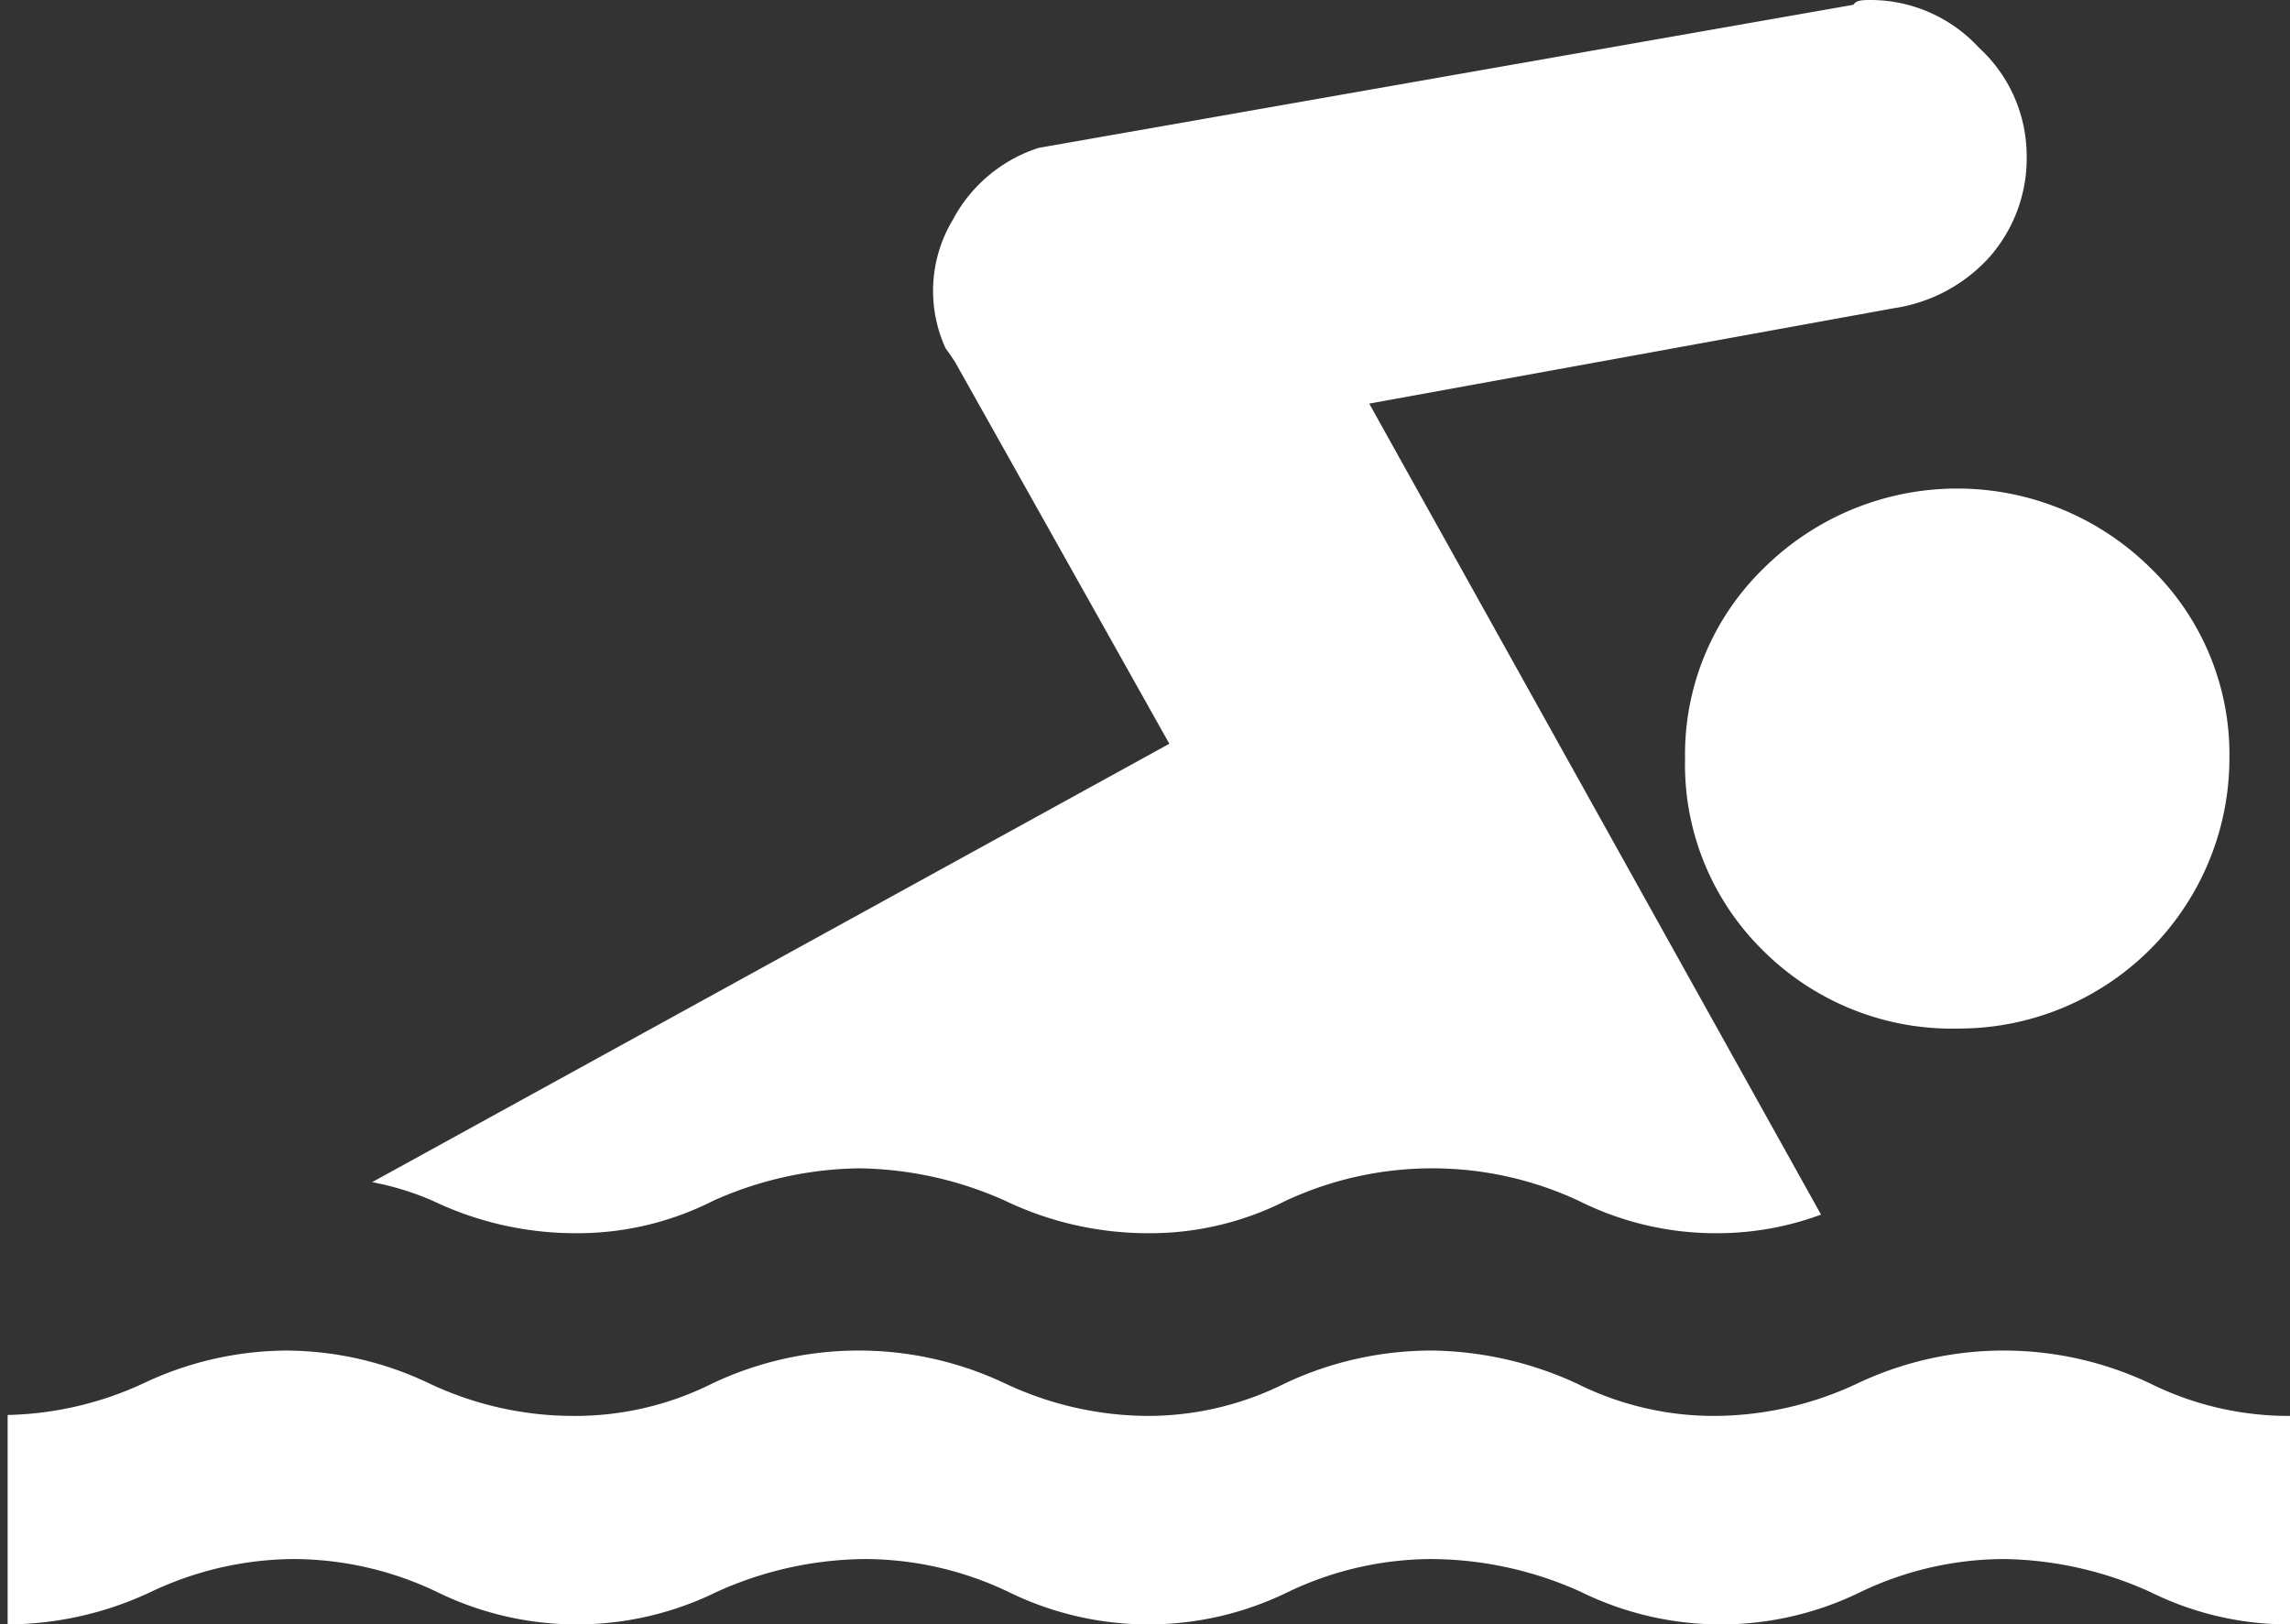
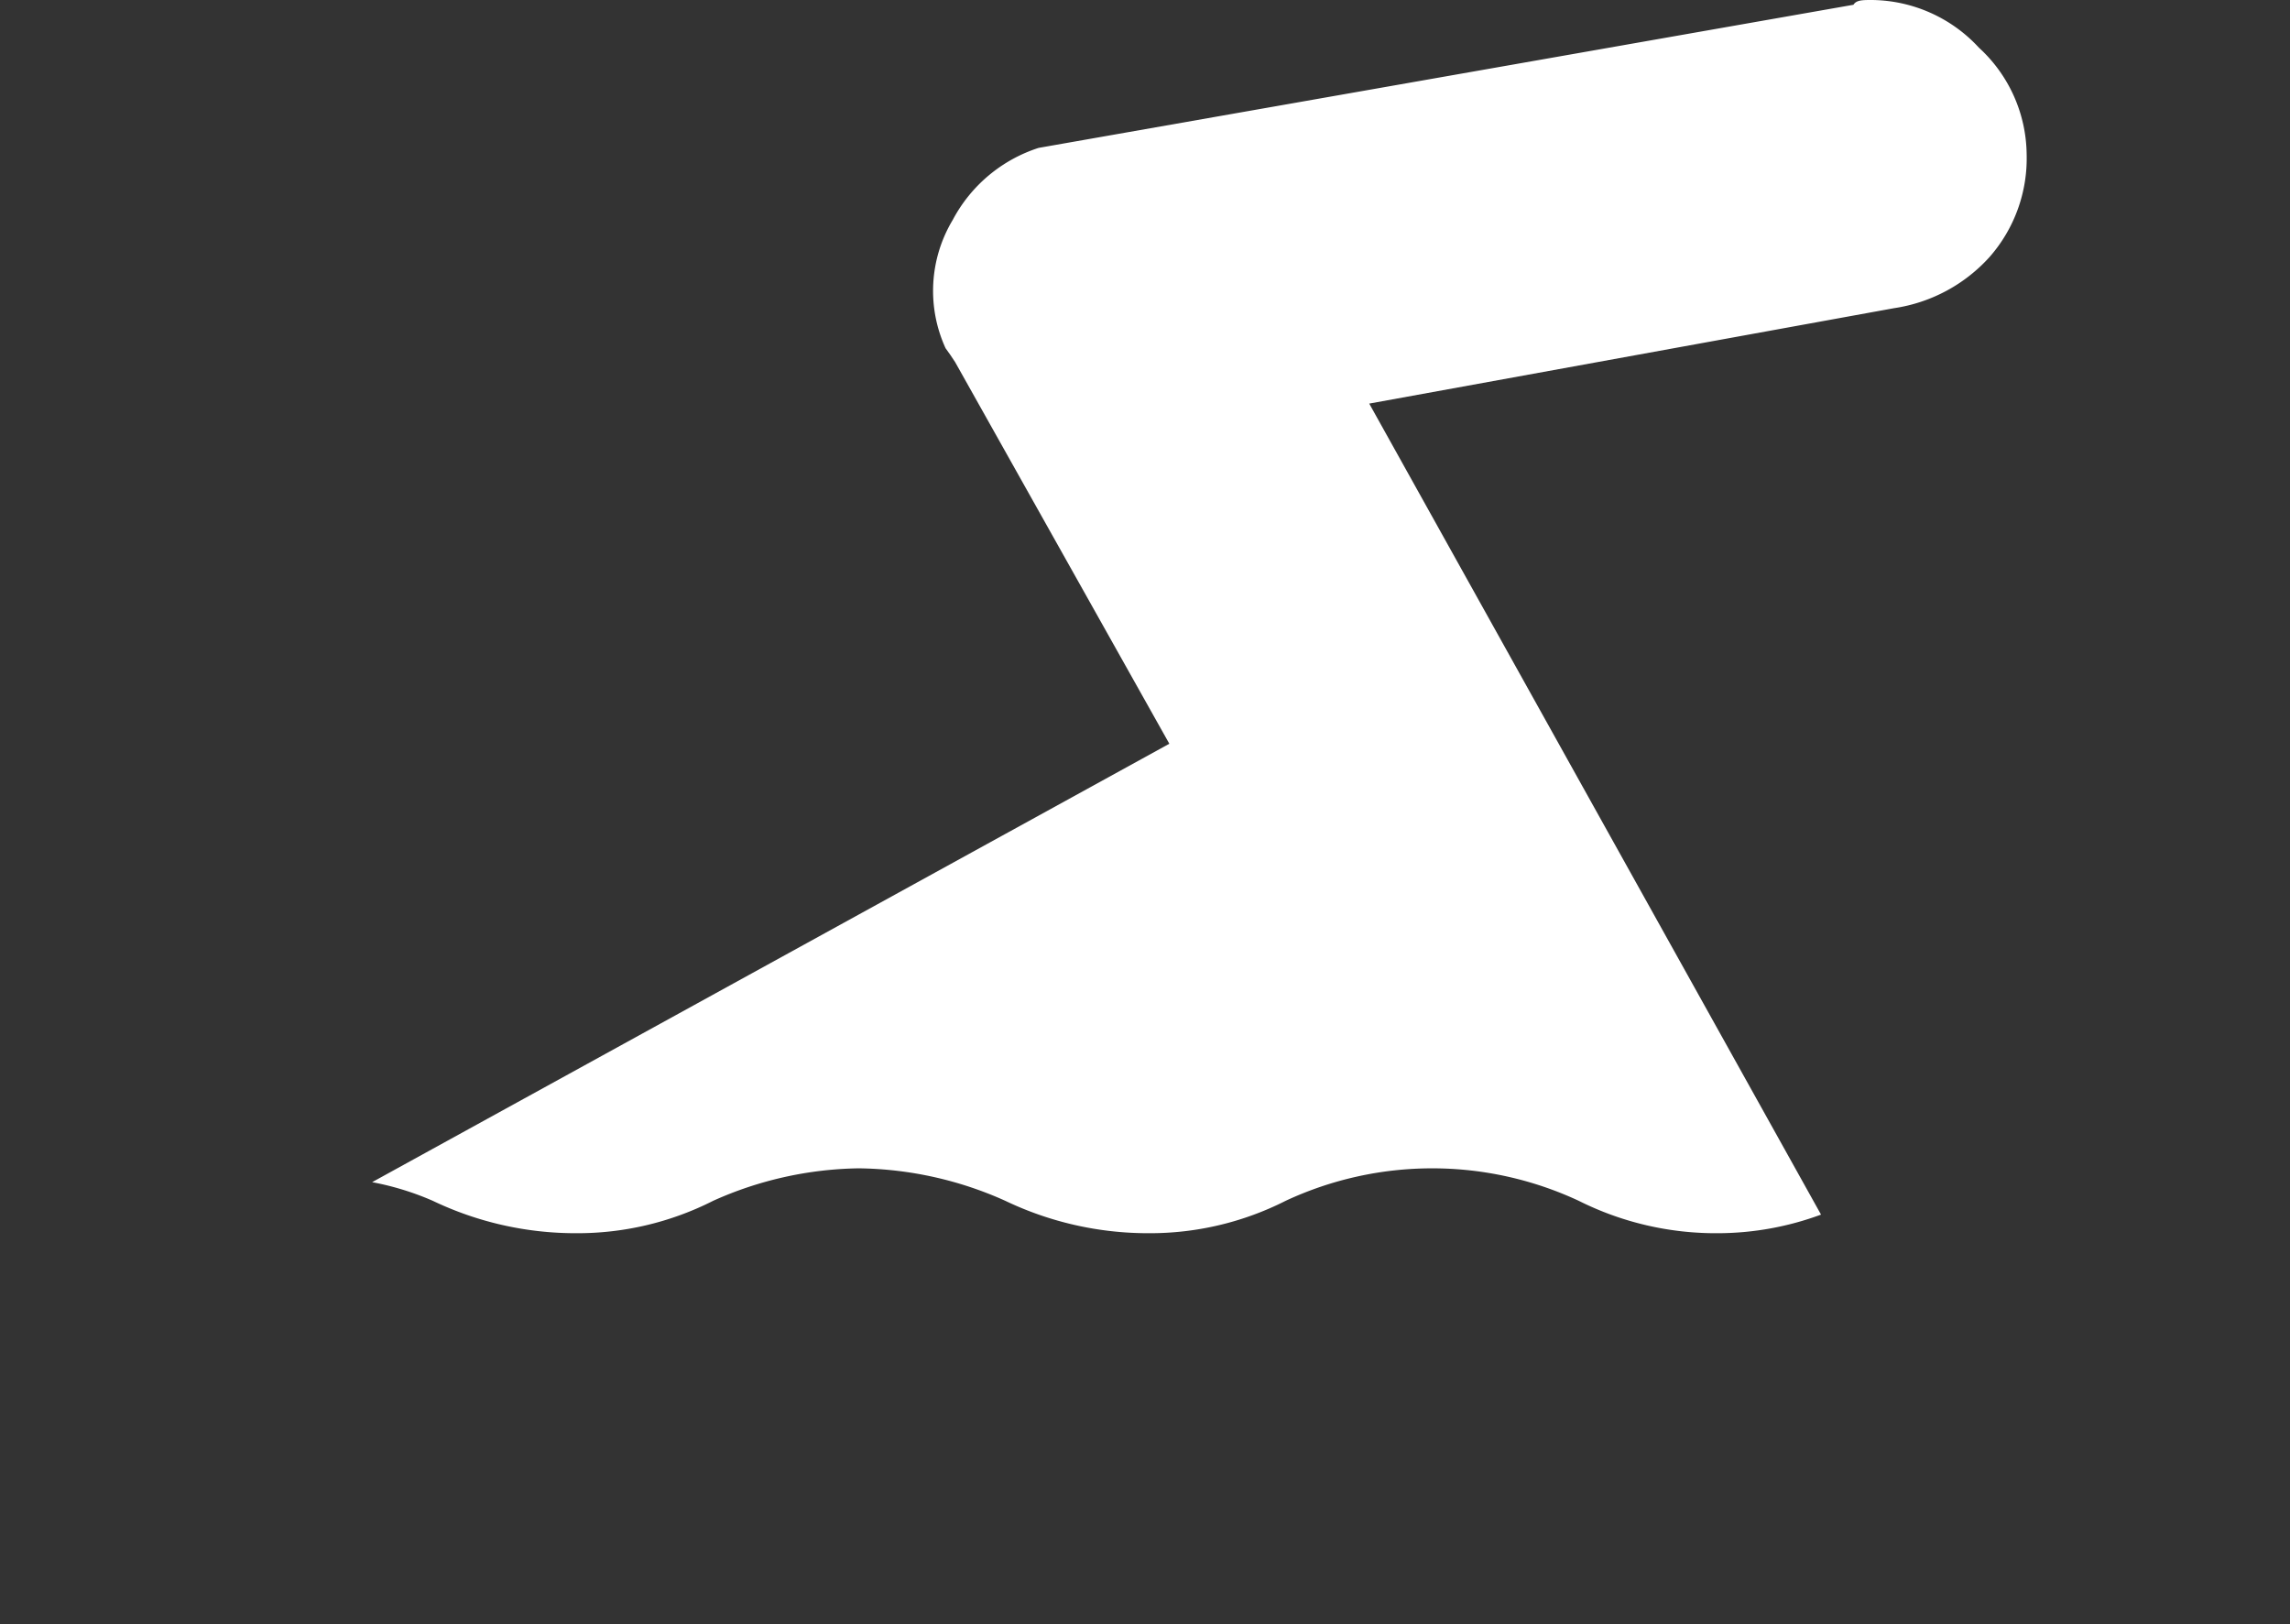
<svg xmlns="http://www.w3.org/2000/svg" viewBox="0 0 48 34.05">
  <rect x="0" y="0" width="48" height="34.05" fill="#333333" stroke="none" />
  <defs>
    <style>.cls-1{fill:#fff;}</style>
  </defs>
  <title>Piscine</title>
  <g id="Calque_2" data-name="Calque 2">
    <g id="Calque_2-2" data-name="Calque 2">
-       <path class="cls-1" d="M48,34.05a6.53,6.53,0,0,1-2.93-.68A7.66,7.66,0,0,0,42,32.68a7,7,0,0,0-3,.69,6.65,6.65,0,0,1-5.86,0A7.66,7.66,0,0,0,30,32.68a7,7,0,0,0-3,.69,6.65,6.65,0,0,1-5.86,0,7,7,0,0,0-3-.69,7.66,7.66,0,0,0-3.12.69,6.65,6.65,0,0,1-5.86,0,7,7,0,0,0-3-.69,7.06,7.06,0,0,0-3,.69,7.11,7.11,0,0,1-3,.68V29.66A7.11,7.11,0,0,0,3,29a7.06,7.06,0,0,1,3-.69,7,7,0,0,1,3,.69,7.07,7.07,0,0,0,3,.68A6.42,6.42,0,0,0,14.93,29a7.17,7.17,0,0,1,6.14,0,7.07,7.07,0,0,0,3,.68A6.42,6.42,0,0,0,26.93,29a7.19,7.19,0,0,1,3.12-.69,7.46,7.46,0,0,1,3,.69,6.42,6.42,0,0,0,2.88.68,7.07,7.07,0,0,0,3-.68,7.17,7.17,0,0,1,6.14,0,6.53,6.53,0,0,0,2.93.68Z" />
-       <path class="cls-1" d="M41.07,21.56a5.67,5.67,0,0,0,5.66-5.66,5.44,5.44,0,0,0-1.66-4,5.76,5.76,0,0,0-8.09,0,5.44,5.44,0,0,0-1.66,4,5.46,5.46,0,0,0,1.61,4A5.61,5.61,0,0,0,41.07,21.56Z" />
      <path class="cls-1" d="M7.8,24.78a5.89,5.89,0,0,1,1.27.39,6.93,6.93,0,0,0,3,.68,6.29,6.29,0,0,0,2.88-.68A7.69,7.69,0,0,1,18,24.49a7.69,7.69,0,0,1,3.07.68,6.93,6.93,0,0,0,3,.68,6.29,6.29,0,0,0,2.88-.68,7.27,7.27,0,0,1,6.14,0,6.41,6.41,0,0,0,2.93.68,6.27,6.27,0,0,0,2.15-.39l-9.47-17,11-2a3.36,3.36,0,0,0,2-1.07,3.13,3.13,0,0,0,.78-2.15,3.07,3.07,0,0,0-1-2.24,3.09,3.09,0,0,0-2.24-1c-.2,0-.33,0-.39.1l-17.08,3a3.12,3.12,0,0,0-1.8,1.51,2.89,2.89,0,0,0-.15,2.69l.1.14.1.15,4.49,8Z" />
    </g>
  </g>
</svg>